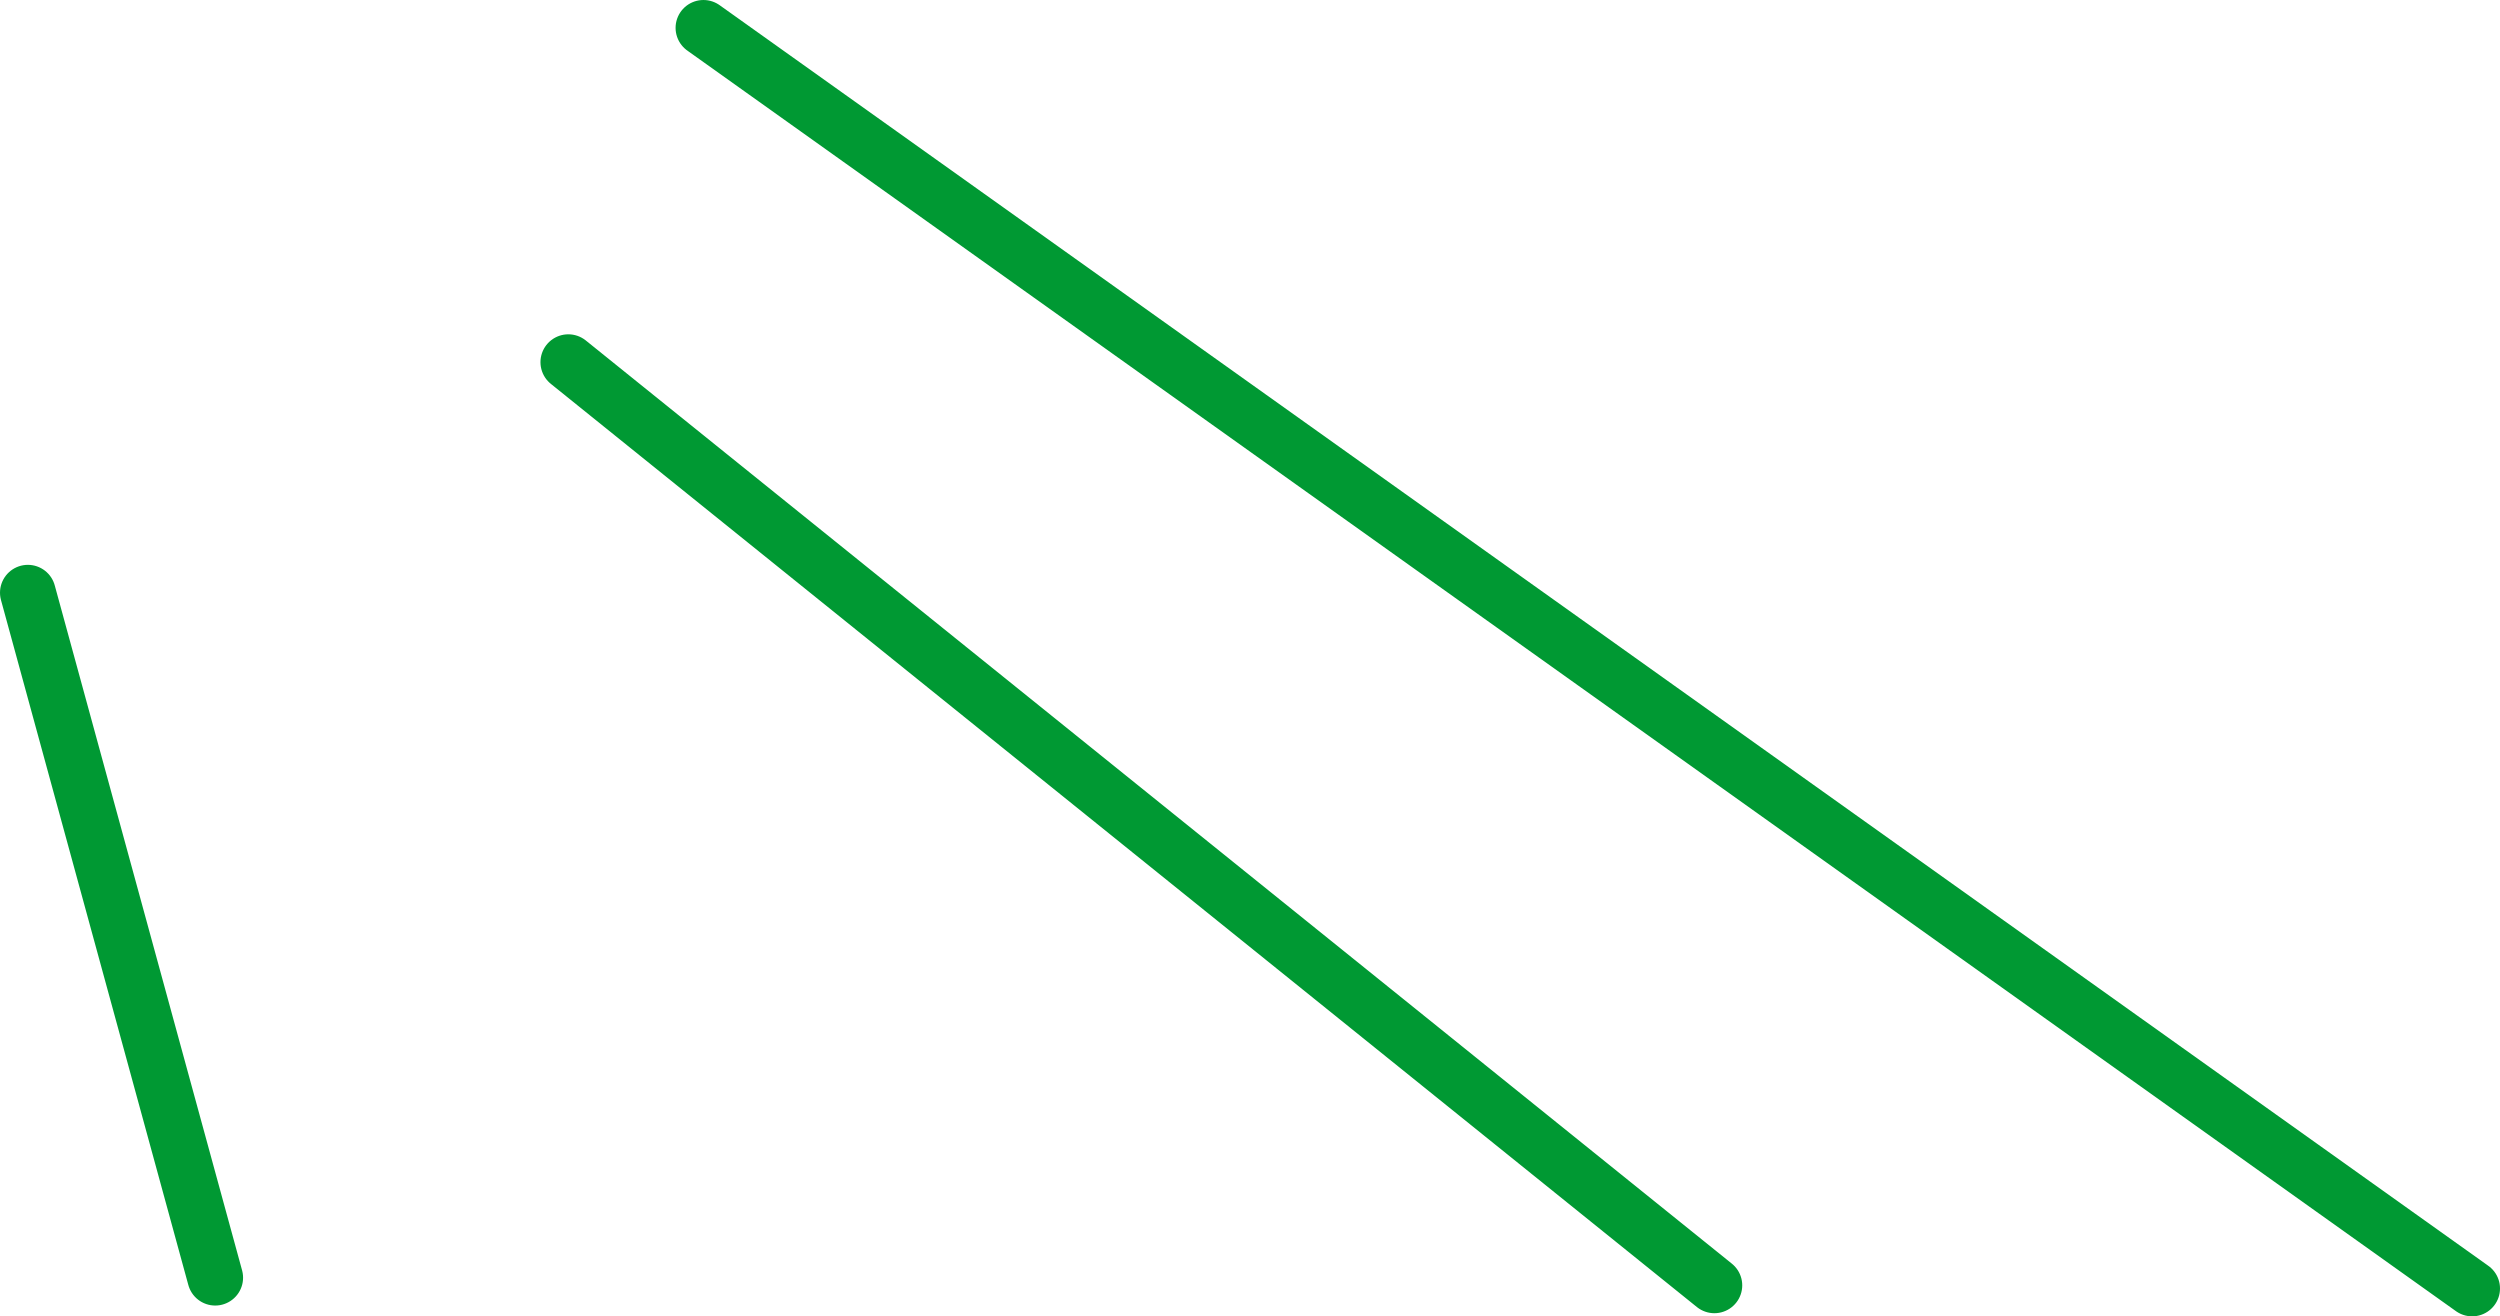
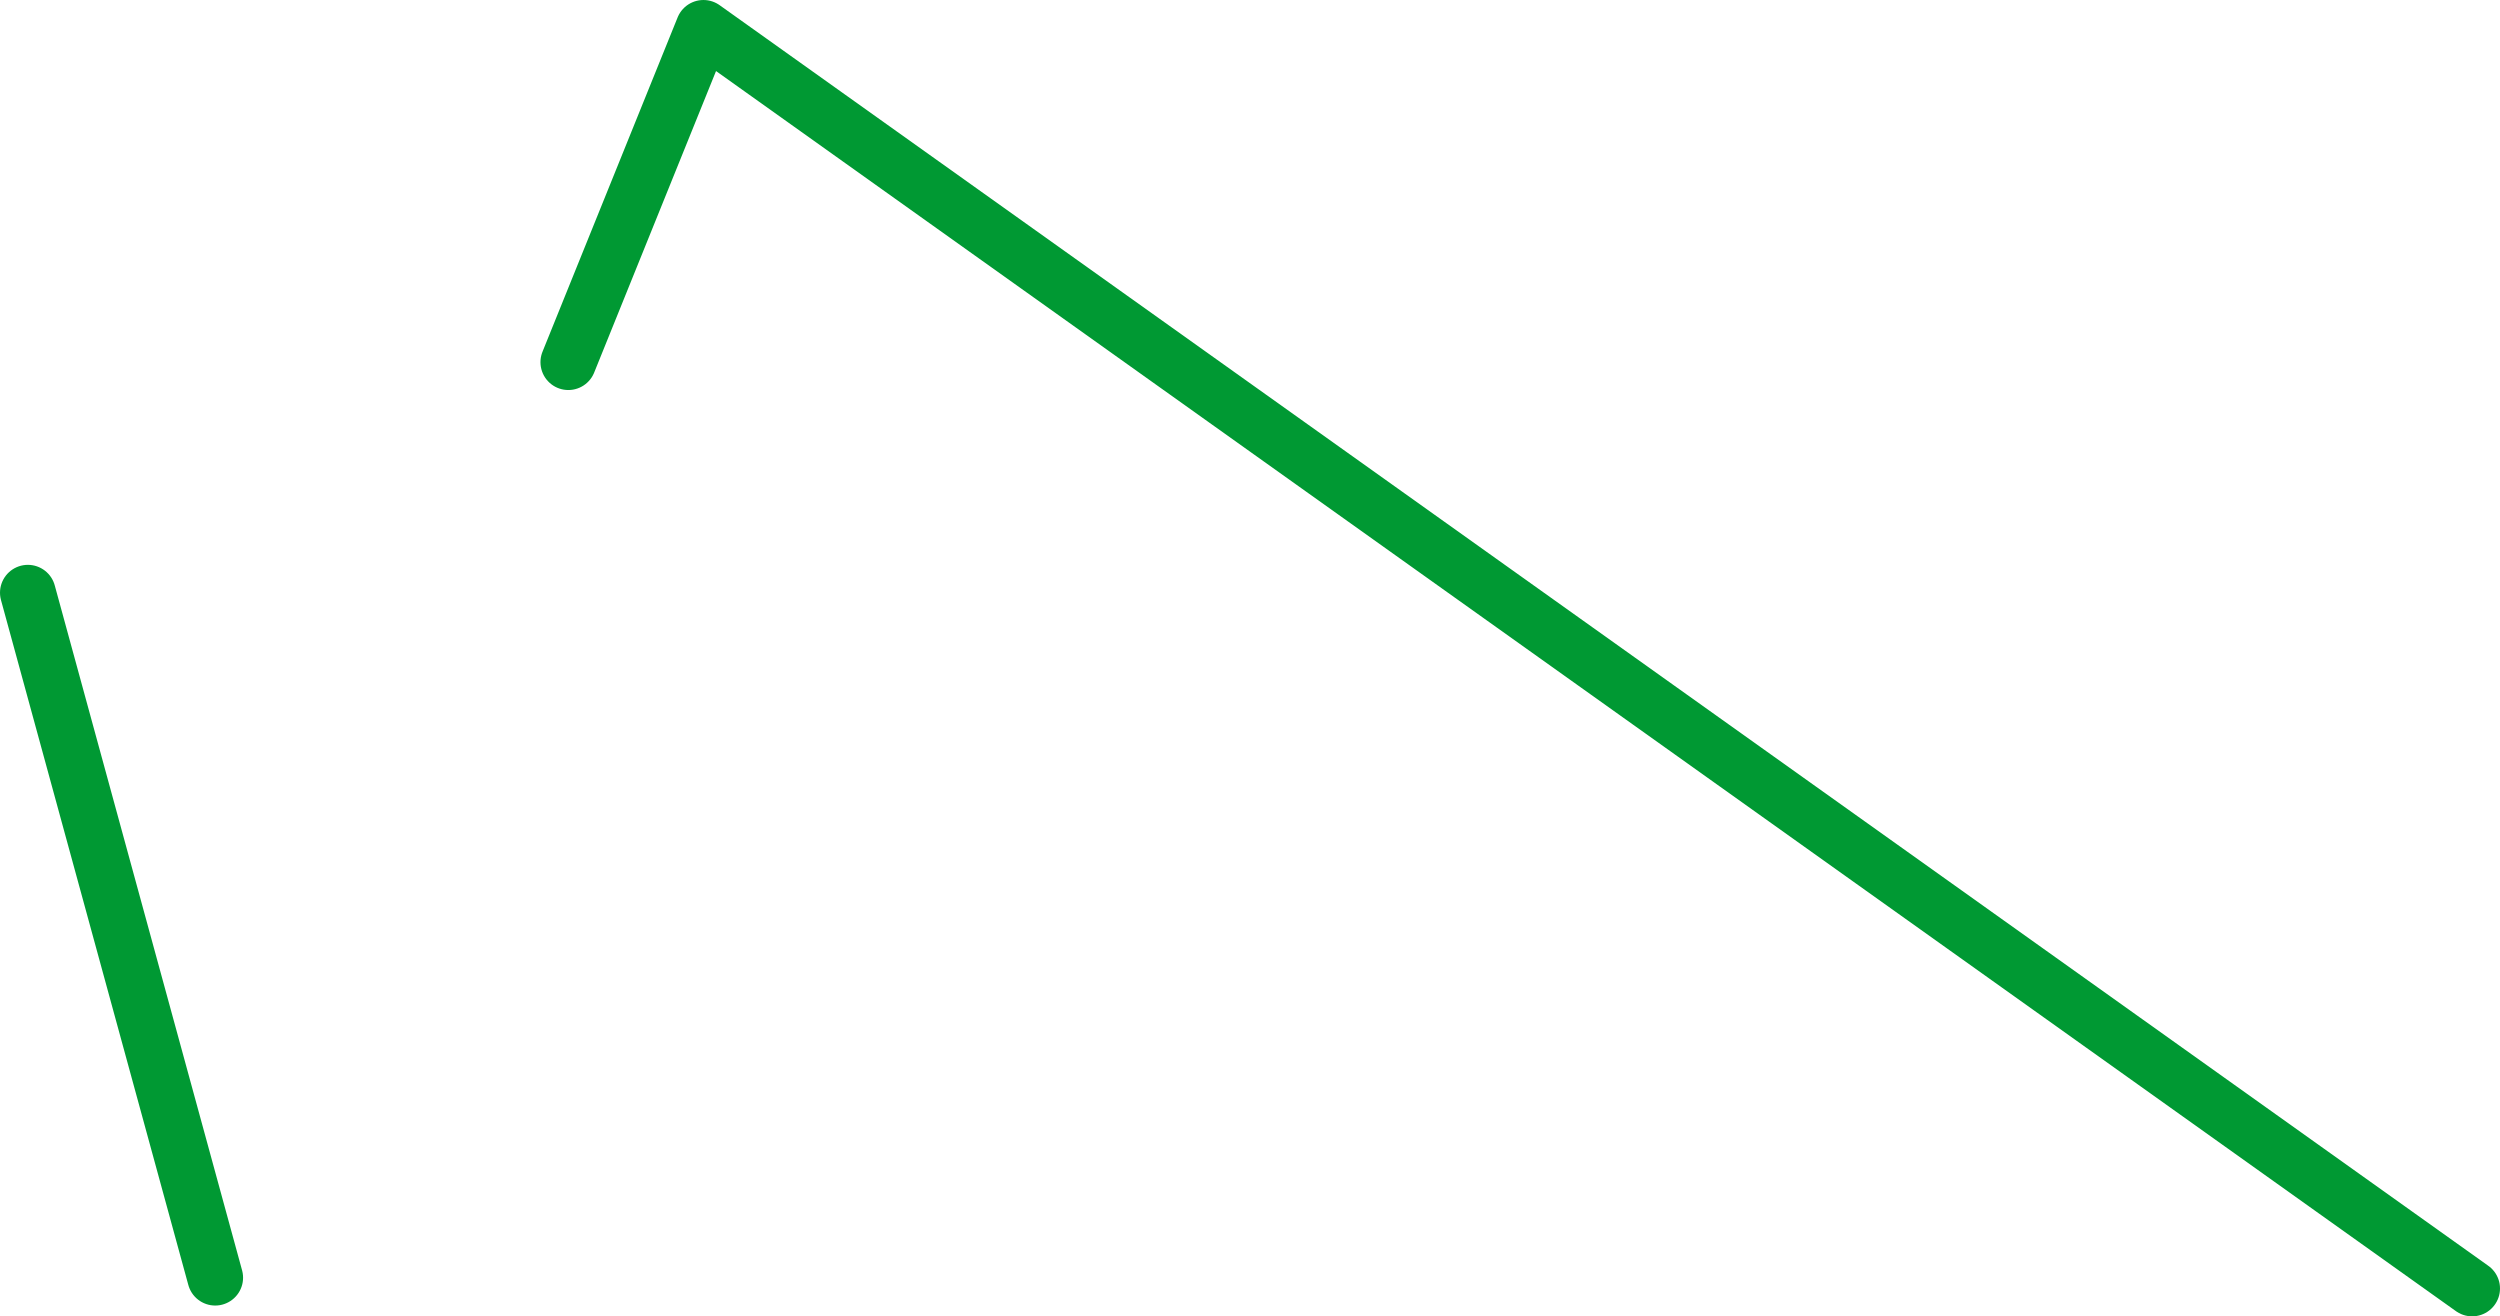
<svg xmlns="http://www.w3.org/2000/svg" height="189.0px" width="358.95px">
  <g transform="matrix(1.0, 0.0, 0.0, 1.0, -160.85, -128.25)">
-     <path d="M191.75 311.7 L164.85 213.35 M515.8 313.25 L261.85 132.25 M407.0 312.8 L242.45 180.25" fill="none" stroke="#009933" stroke-linecap="round" stroke-linejoin="round" stroke-width="8.0" />
+     <path d="M191.75 311.7 L164.85 213.35 M515.8 313.25 L261.85 132.25 L242.45 180.25" fill="none" stroke="#009933" stroke-linecap="round" stroke-linejoin="round" stroke-width="8.0" />
  </g>
</svg>